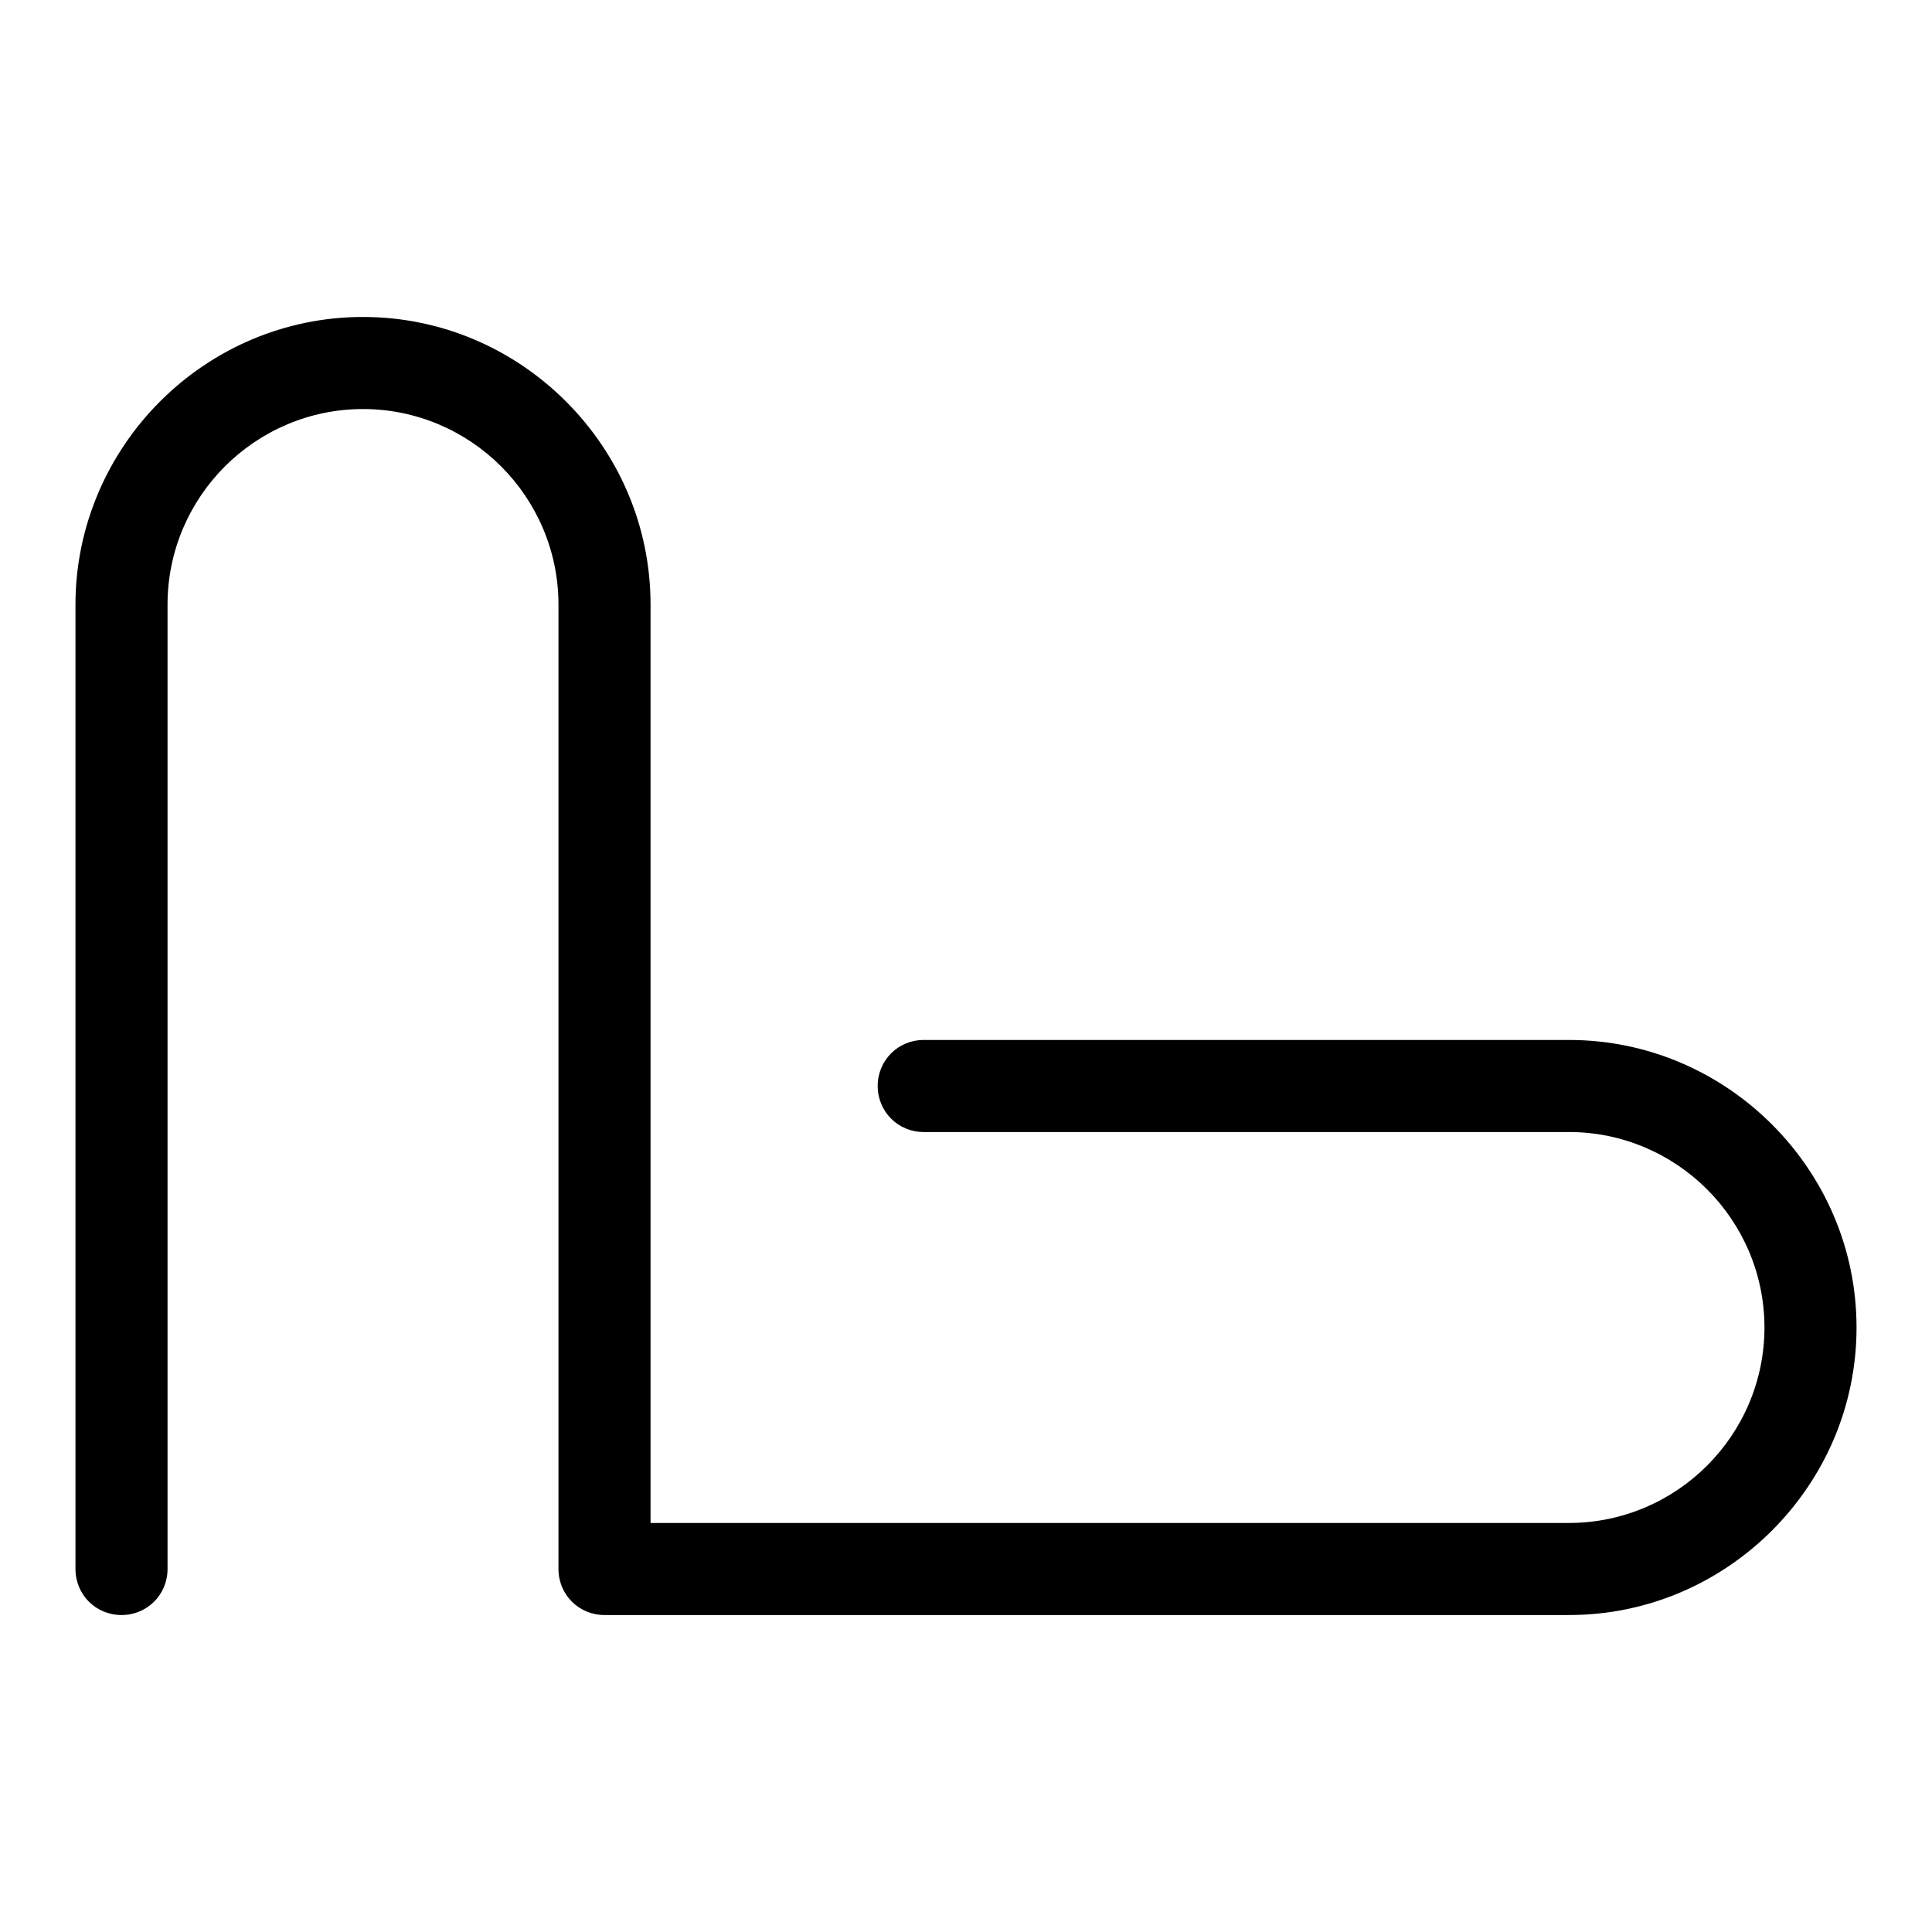
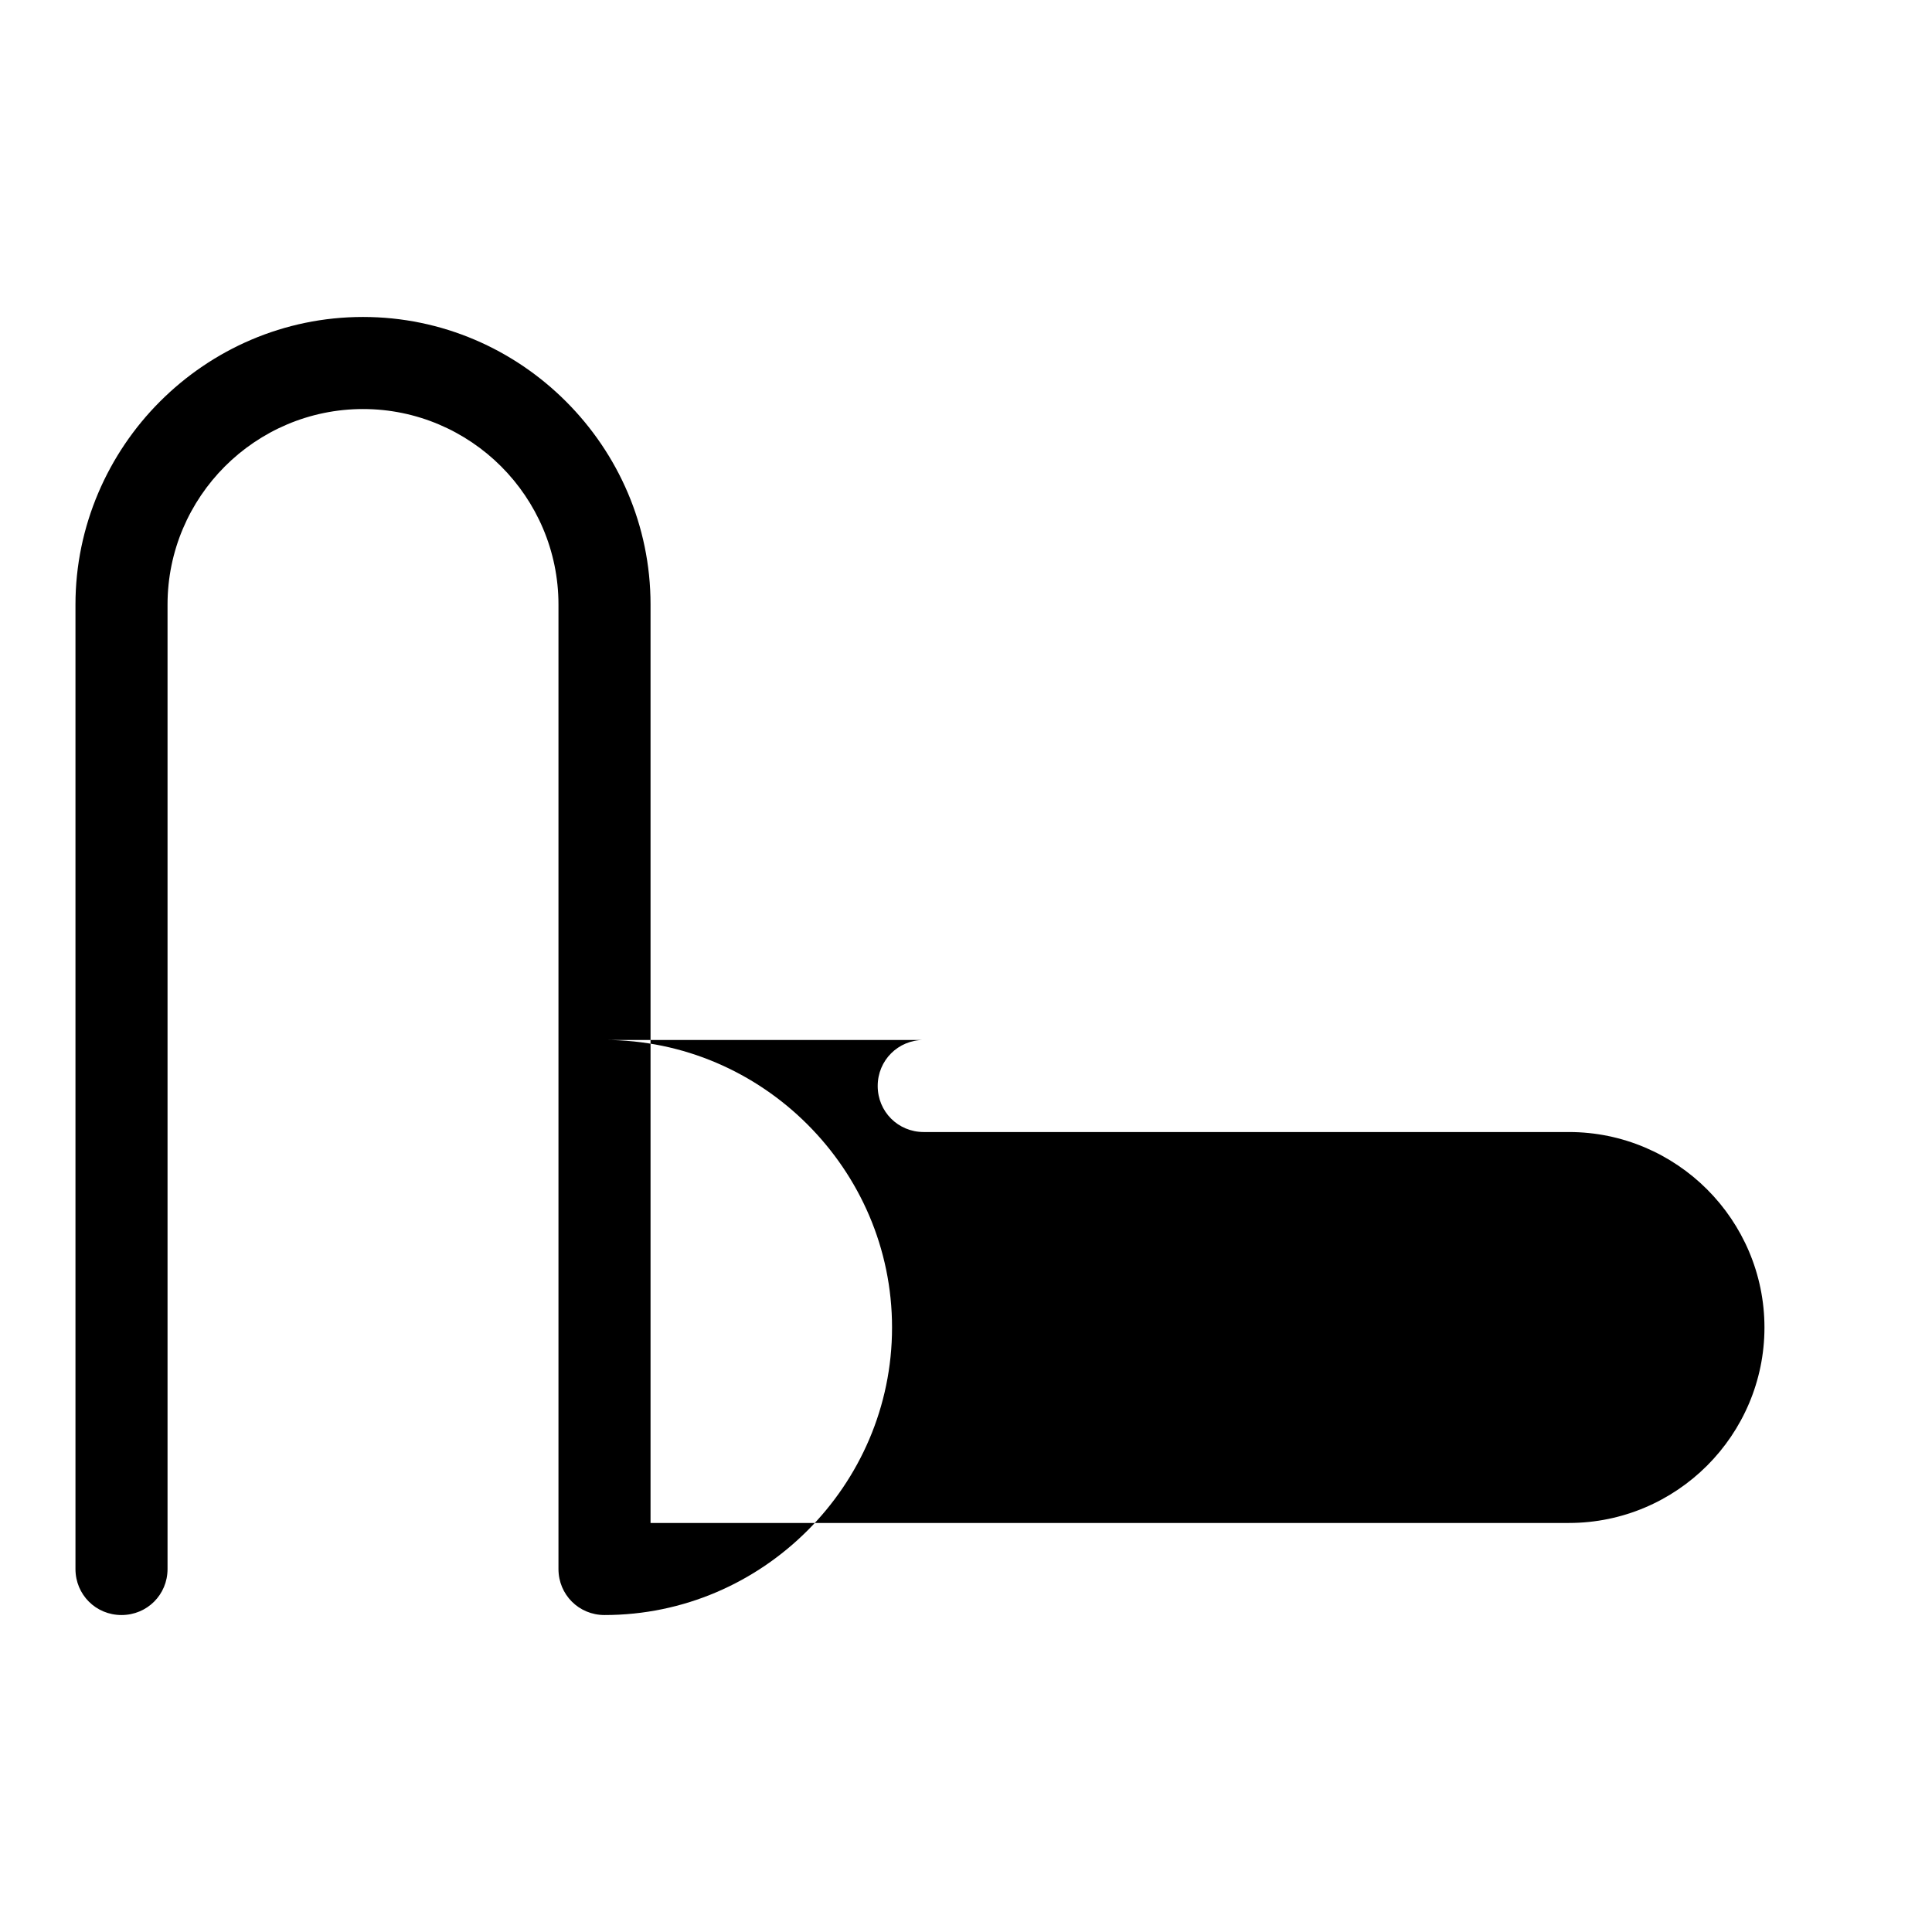
<svg xmlns="http://www.w3.org/2000/svg" version="1.1" x="0px" y="0px" viewBox="0 0 256 256" enable-background="new 0 0 256 256" xml:space="preserve">
  <g>
    <g>
-       <path fill="#000000" d="M122.4,137.8c-3.4,0-6.1,2.7-6.1,6.1c0,3.4,2.7,6.1,6.1,6.1h85.5c7.1,0,13.6,2.9,18.3,7.6c4.7,4.7,7.6,11.2,7.6,18.3l0,0c0,7.1-2.9,13.6-7.6,18.3c-4.7,4.7-11.2,7.6-18.3,7.6H86.2V80.1c0-10.5-4.3-20-11.2-26.9S58.6,42,48.1,42l0,0c-10.5,0-20,4.3-26.9,11.2C14.3,60.1,10,69.7,10,80.1v127.8c0,3.4,2.7,6.1,6.1,6.1c3.4,0,6.1-2.7,6.1-6.1V80.1c0-7.1,2.9-13.6,7.6-18.3c4.7-4.7,11.2-7.6,18.3-7.6l0,0c7.1,0,13.6,2.9,18.3,7.6C71.1,66.5,74,73,74,80.1v127.8c0,3.4,2.7,6.1,6.1,6.1h127.8c10.5,0,20-4.3,26.9-11.2s11.2-16.4,11.2-26.9l0,0c0-10.5-4.3-20-11.2-26.9s-16.4-11.2-26.9-11.2L122.4,137.8L122.4,137.8z" />
+       <path fill="#000000" d="M122.4,137.8c-3.4,0-6.1,2.7-6.1,6.1c0,3.4,2.7,6.1,6.1,6.1h85.5c7.1,0,13.6,2.9,18.3,7.6c4.7,4.7,7.6,11.2,7.6,18.3l0,0c0,7.1-2.9,13.6-7.6,18.3c-4.7,4.7-11.2,7.6-18.3,7.6H86.2V80.1c0-10.5-4.3-20-11.2-26.9S58.6,42,48.1,42l0,0c-10.5,0-20,4.3-26.9,11.2C14.3,60.1,10,69.7,10,80.1v127.8c0,3.4,2.7,6.1,6.1,6.1c3.4,0,6.1-2.7,6.1-6.1V80.1c0-7.1,2.9-13.6,7.6-18.3c4.7-4.7,11.2-7.6,18.3-7.6l0,0c7.1,0,13.6,2.9,18.3,7.6C71.1,66.5,74,73,74,80.1v127.8c0,3.4,2.7,6.1,6.1,6.1c10.5,0,20-4.3,26.9-11.2s11.2-16.4,11.2-26.9l0,0c0-10.5-4.3-20-11.2-26.9s-16.4-11.2-26.9-11.2L122.4,137.8L122.4,137.8z" />
    </g>
  </g>
</svg>